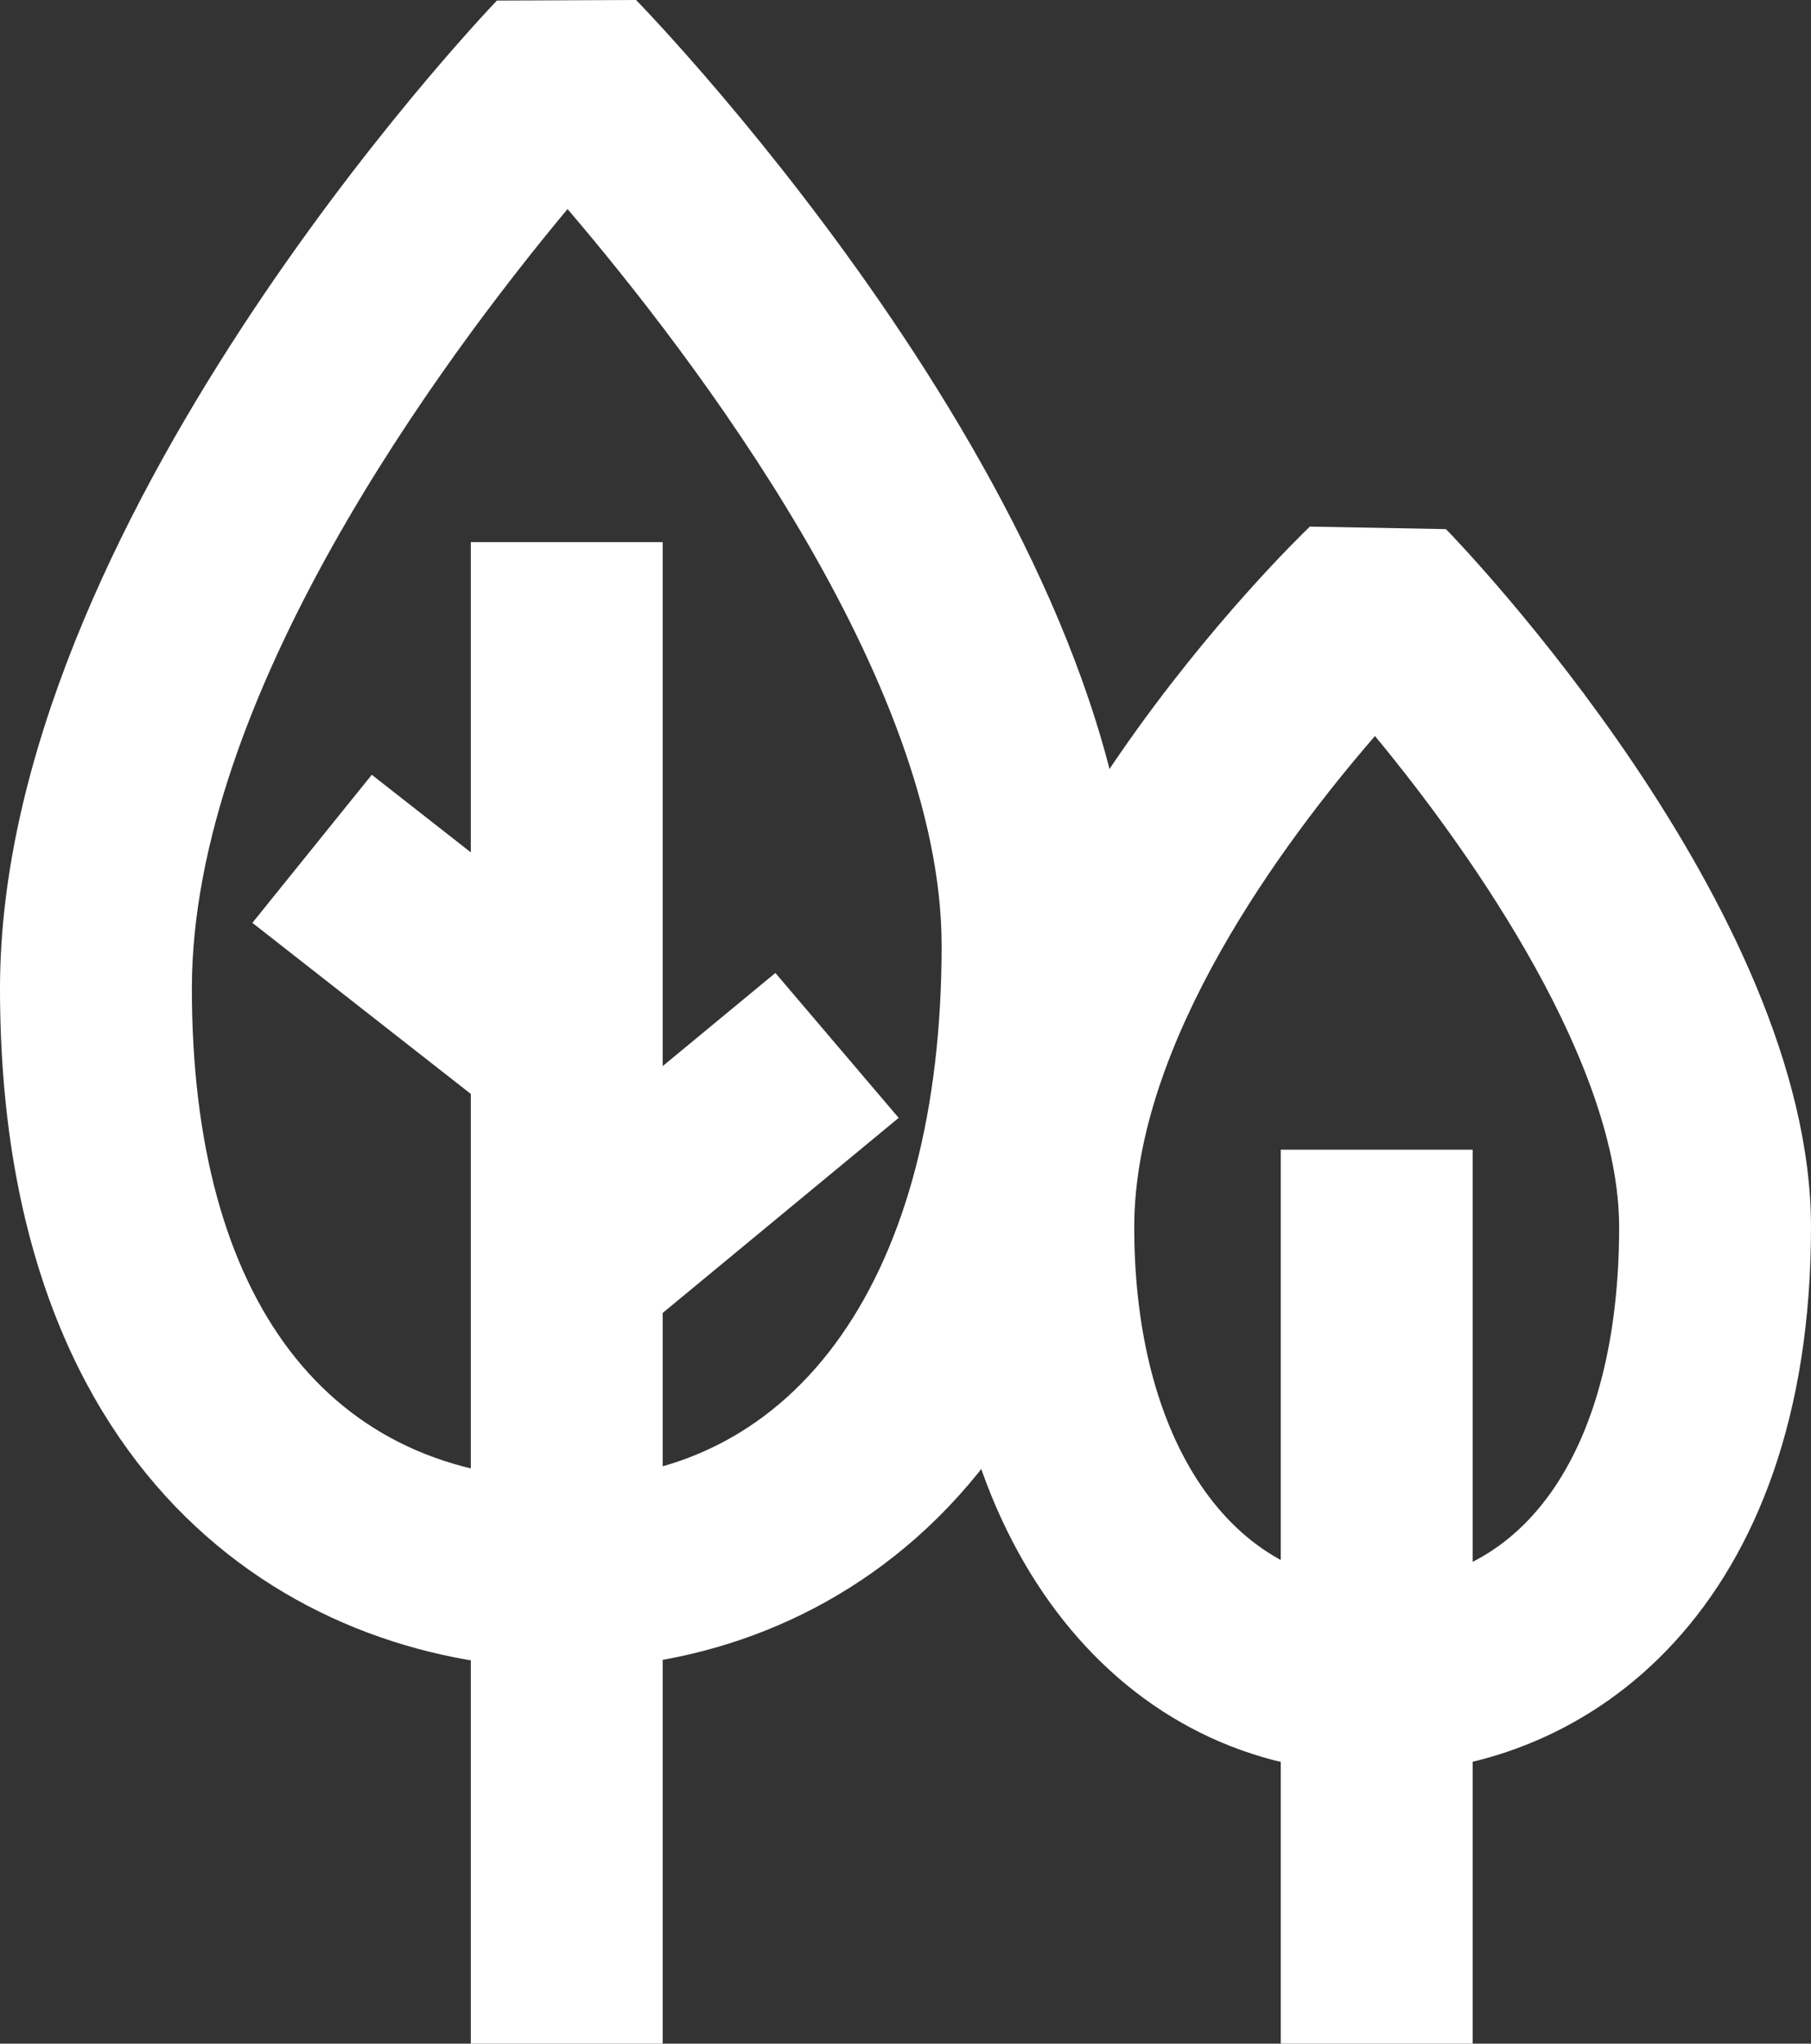
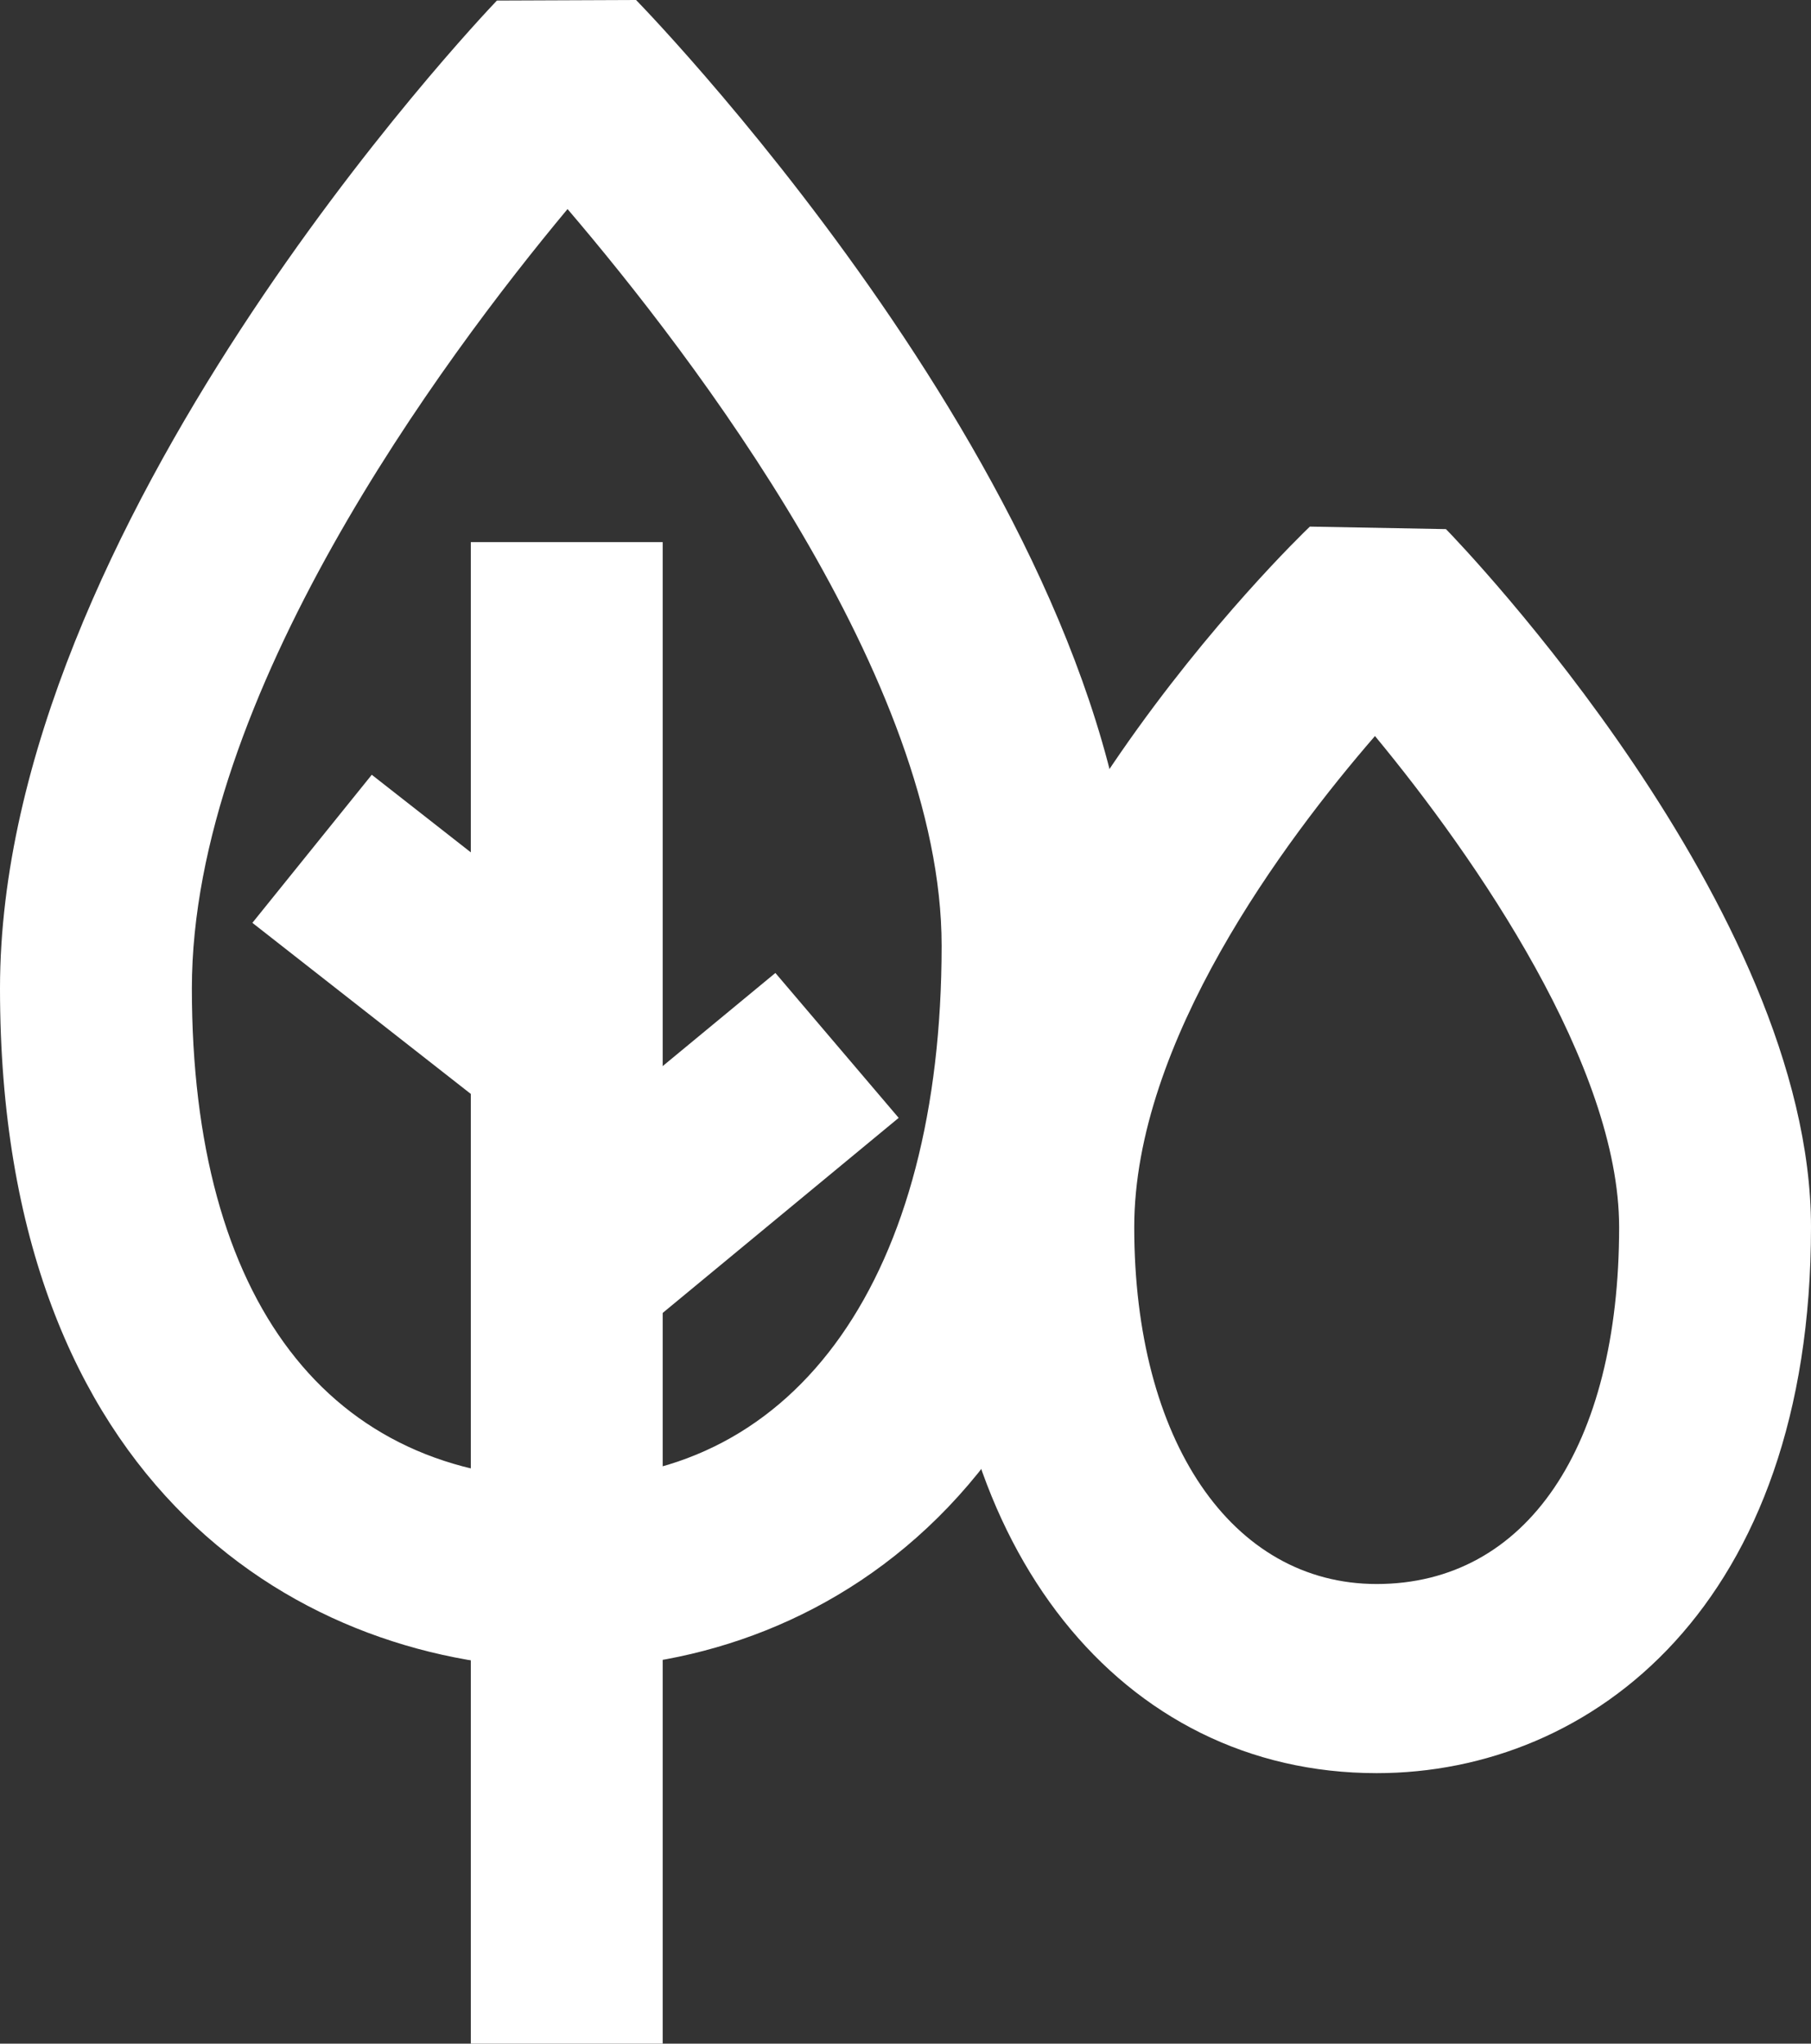
<svg xmlns="http://www.w3.org/2000/svg" version="1.1" id="레이어_1" x="0px" y="0px" width="39px" height="44px" viewBox="0 0 39 44" enable-background="new 0 0 39 44" xml:space="preserve">
  <rect x="0" y="0" width="39" height="44" fill="#333333" stroke="none" />
  <g>
    <g>
      <path fill="#FFFFFF" d="M12.205,35.921C6.575,35.921,0,32.087,0,21.281C0,11.328,10.264,0.47,10.701,0.012L13.698,0    C14.135,0.45,24.41,11.136,24.41,20.361C24.41,31.847,17.835,35.921,12.205,35.921z M12.222,4.501    c-2.691,3.229-8.09,10.491-8.09,16.78c0,6.716,2.942,10.568,8.073,10.568c4.979,0,8.073-4.402,8.073-11.488    C20.278,14.651,14.918,7.658,12.222,4.501z" />
      <rect x="10.139" y="11.672" fill="#FFFFFF" width="4.132" height="32.328" />
      <polygon fill="#FFFFFF" points="11.087,24.295 5.435,19.869 8.006,16.681 13.658,21.107   " />
      <polygon fill="#FFFFFF" points="13.23,29.128 10.575,26.007 16.698,20.948 19.353,24.068   " />
    </g>
    <g>
-       <path fill="#FFFFFF" d="M29.647,38.176c-5.507,0-9.353-4.834-9.353-11.755c0-7.431,7.591-14.774,7.914-15.083l2.931,0.054    C31.461,11.722,39,19.563,39,26.421C39,34.541,34.303,38.176,29.647,38.176z M29.61,15.847c-1.962,2.264-5.184,6.588-5.184,10.574    c0,4.596,2.098,7.683,5.221,7.683c3.22,0,5.221-2.943,5.221-7.683C34.868,22.962,31.805,18.498,29.61,15.847z" />
-       <rect x="27.581" y="24.753" fill="#FFFFFF" width="4.133" height="19.247" />
+       <path fill="#FFFFFF" d="M29.647,38.176c-5.507,0-9.353-4.834-9.353-11.755c0-7.431,7.591-14.774,7.914-15.083l2.931,0.054    C31.461,11.722,39,19.563,39,26.421C39,34.541,34.303,38.176,29.647,38.176M29.61,15.847c-1.962,2.264-5.184,6.588-5.184,10.574    c0,4.596,2.098,7.683,5.221,7.683c3.22,0,5.221-2.943,5.221-7.683C34.868,22.962,31.805,18.498,29.61,15.847z" />
    </g>
  </g>
</svg>